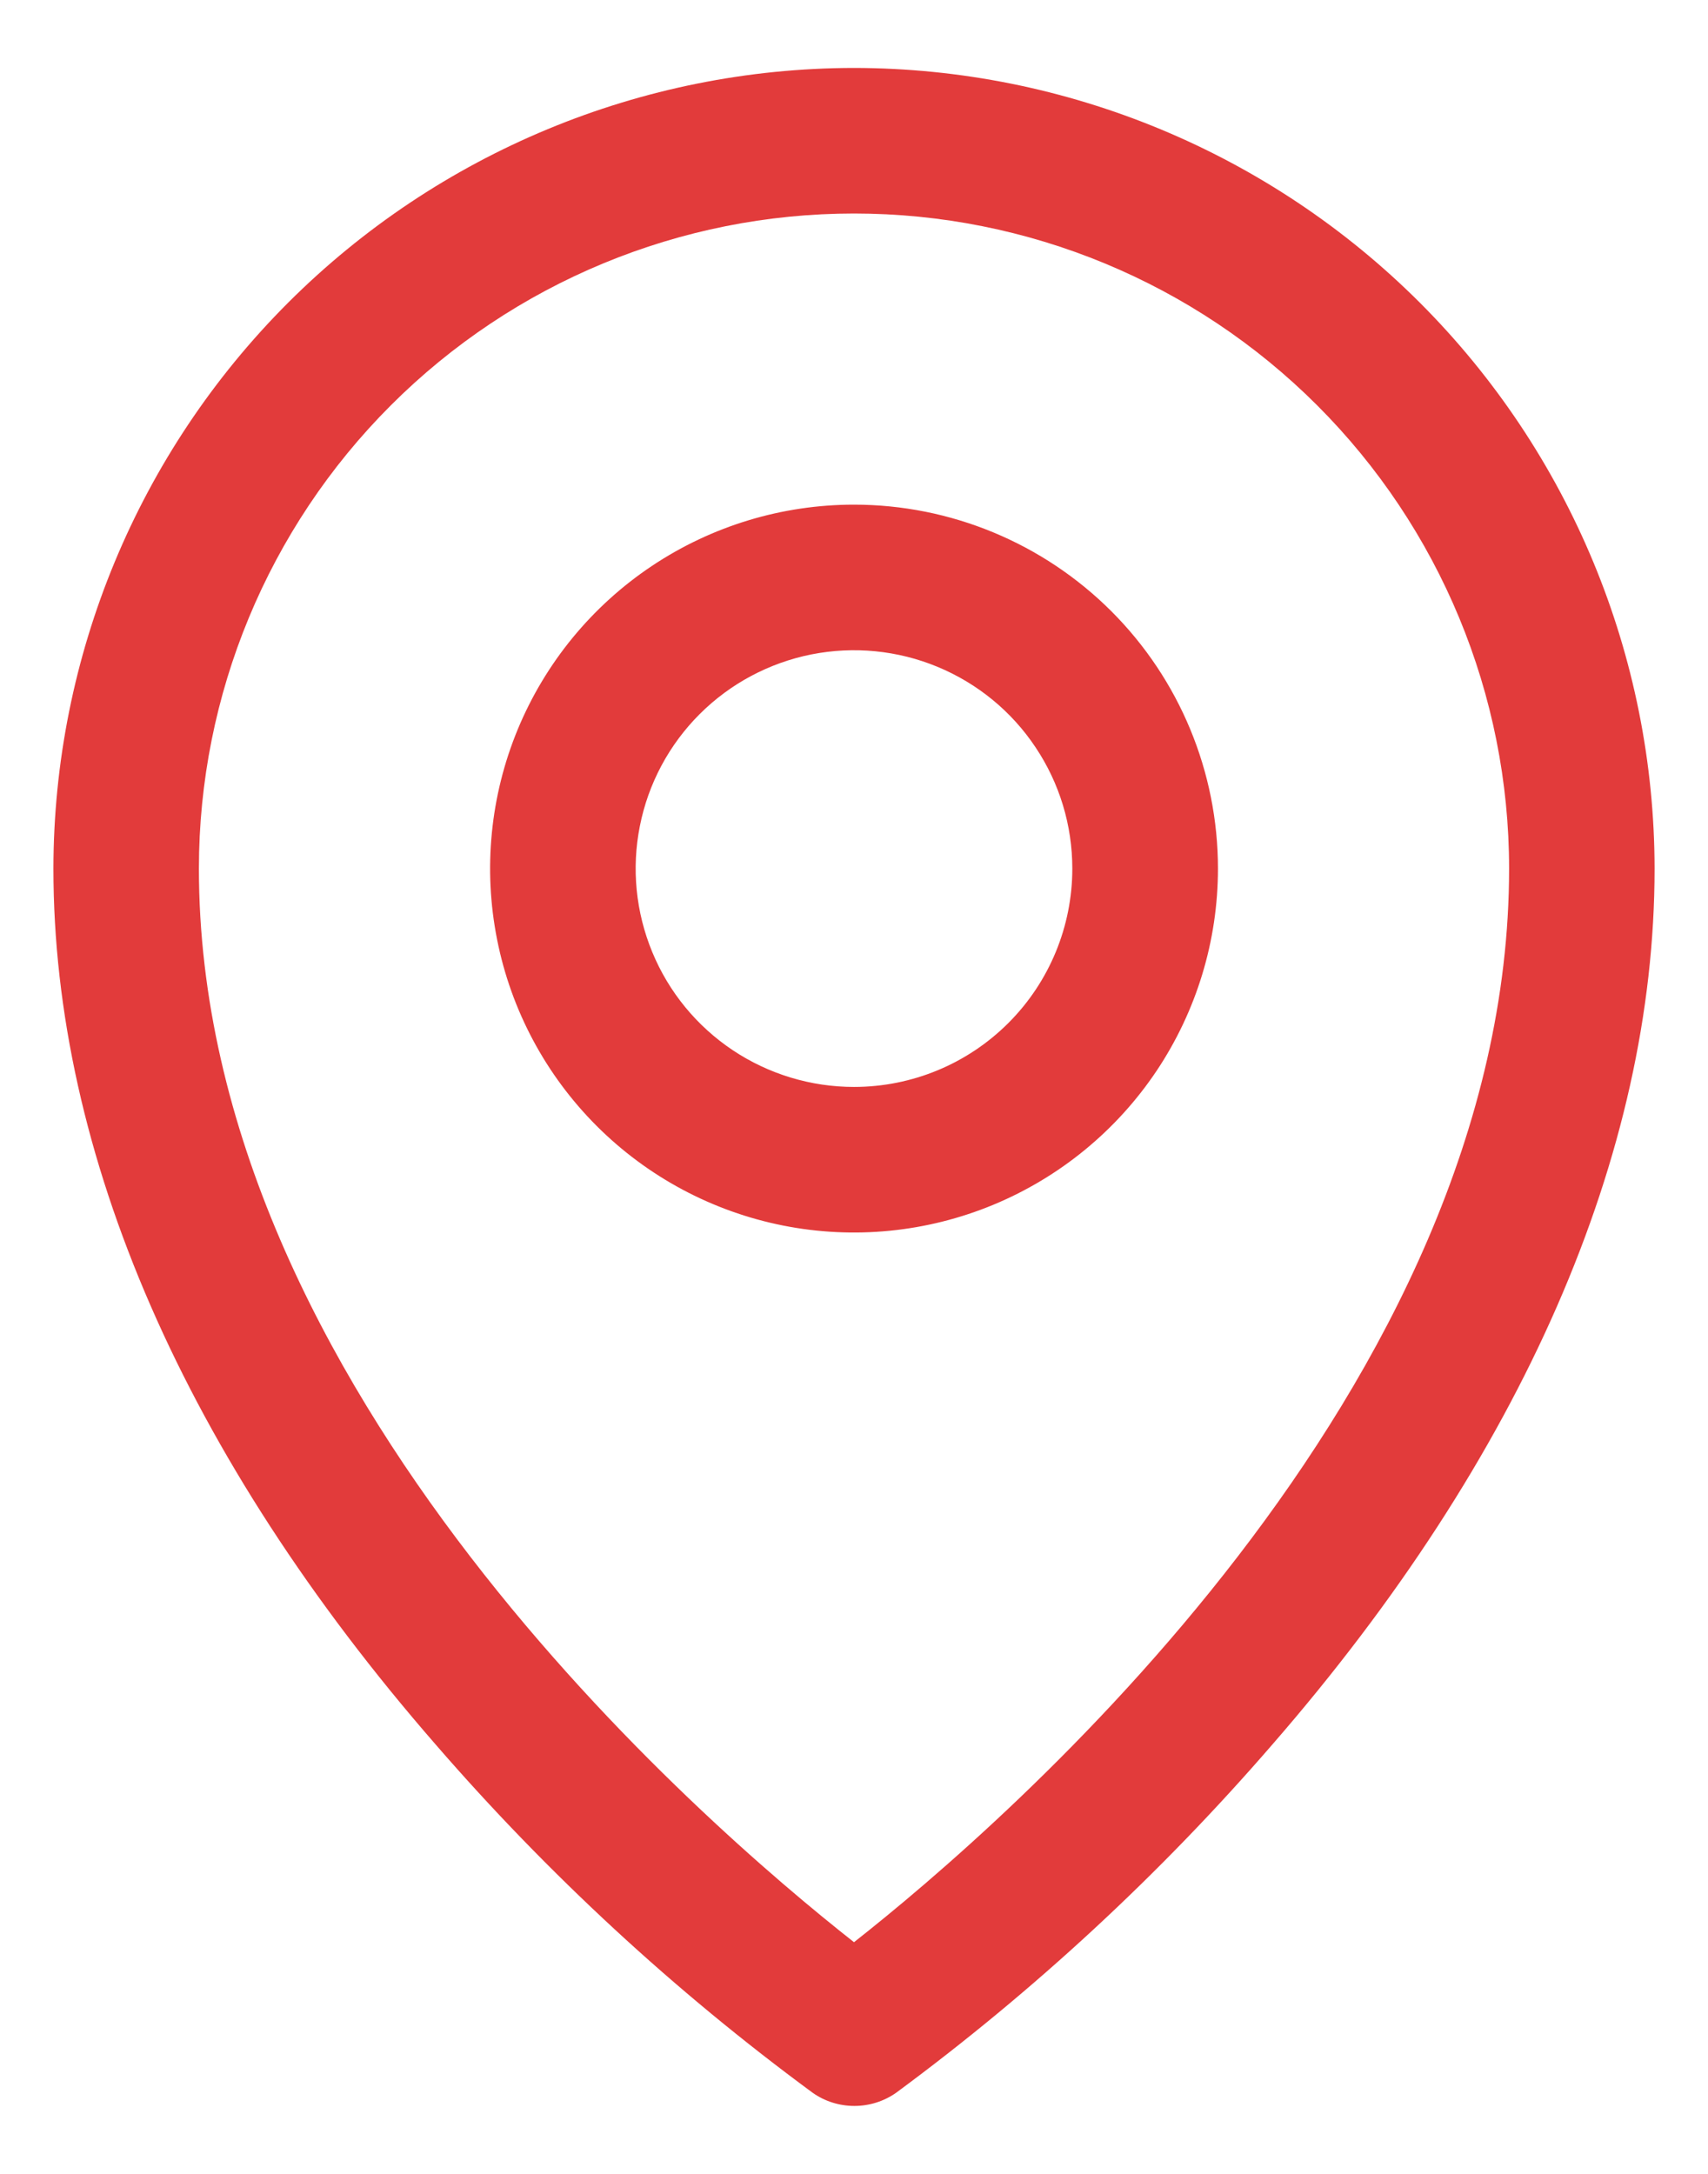
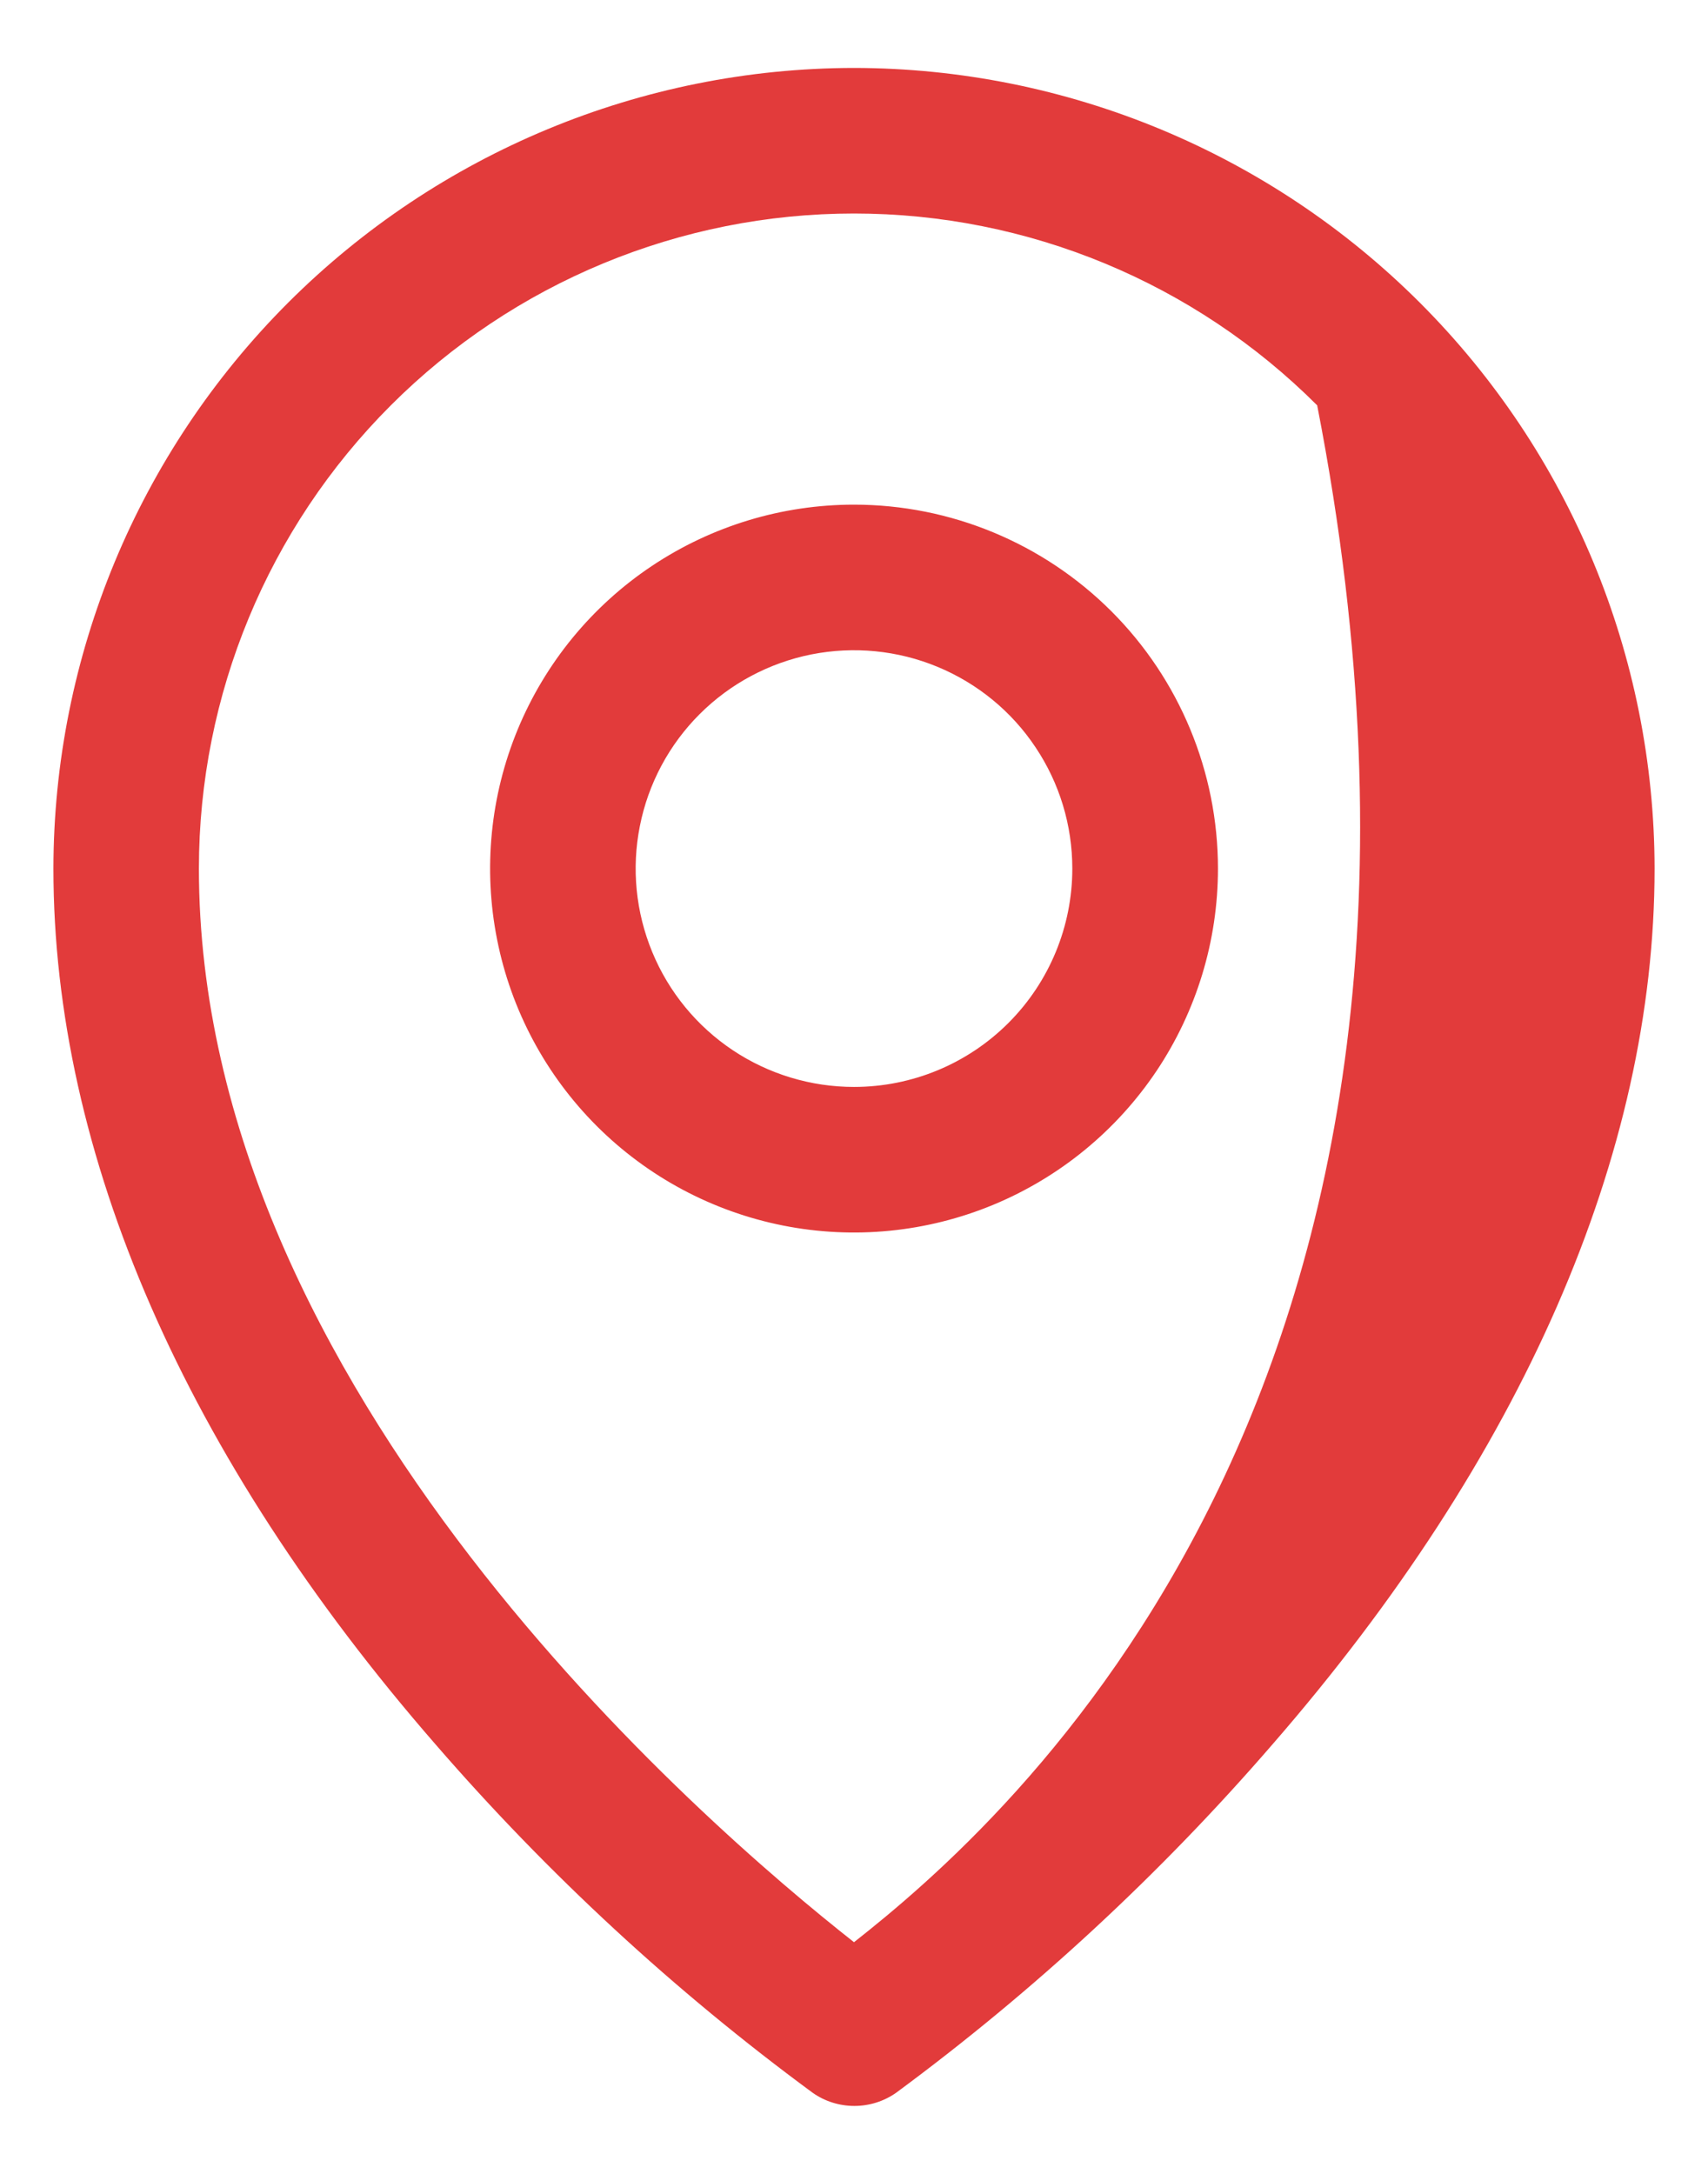
<svg xmlns="http://www.w3.org/2000/svg" width="22" height="28" viewBox="0 0 22 28" fill="none">
-   <path d="M11 6.5C10.073 6.5 9.167 6.775 8.396 7.29C7.625 7.805 7.024 8.537 6.669 9.394C6.315 10.25 6.222 11.193 6.403 12.102C6.583 13.011 7.03 13.847 7.685 14.502C8.341 15.158 9.176 15.604 10.085 15.785C10.995 15.966 11.937 15.873 12.794 15.518C13.65 15.163 14.382 14.563 14.898 13.792C15.413 13.021 15.688 12.115 15.688 11.188C15.688 9.944 15.194 8.752 14.315 7.873C13.435 6.994 12.243 6.5 11 6.5ZM11 14C10.444 14 9.9 13.835 9.437 13.526C8.975 13.217 8.614 12.778 8.402 12.264C8.189 11.75 8.133 11.184 8.242 10.639C8.35 10.093 8.618 9.592 9.011 9.199C9.405 8.805 9.906 8.538 10.451 8.429C10.997 8.321 11.562 8.376 12.076 8.589C12.59 8.802 13.03 9.162 13.338 9.625C13.648 10.088 13.812 10.631 13.812 11.188C13.812 11.933 13.516 12.649 12.989 13.176C12.461 13.704 11.746 14 11 14ZM11 0.875C8.266 0.878 5.645 1.966 3.711 3.899C1.778 5.832 0.691 8.453 0.688 11.188C0.688 14.867 2.388 18.767 5.609 22.467C7.057 24.139 8.686 25.644 10.467 26.955C10.624 27.066 10.812 27.125 11.005 27.125C11.197 27.125 11.385 27.066 11.543 26.955C13.32 25.643 14.946 24.138 16.391 22.467C19.607 18.767 21.312 14.867 21.312 11.188C21.309 8.453 20.222 5.832 18.289 3.899C16.355 1.966 13.734 0.878 11 0.875ZM11 25.016C9.063 23.492 2.562 17.896 2.562 11.188C2.562 8.95 3.451 6.804 5.034 5.221C6.616 3.639 8.762 2.75 11 2.75C13.238 2.75 15.384 3.639 16.966 5.221C18.549 6.804 19.438 8.95 19.438 11.188C19.438 17.894 12.937 23.492 11 25.016Z" fill="#E23B3B" />
+   <path d="M11 6.5C10.073 6.5 9.167 6.775 8.396 7.29C7.625 7.805 7.024 8.537 6.669 9.394C6.315 10.25 6.222 11.193 6.403 12.102C6.583 13.011 7.03 13.847 7.685 14.502C8.341 15.158 9.176 15.604 10.085 15.785C10.995 15.966 11.937 15.873 12.794 15.518C13.65 15.163 14.382 14.563 14.898 13.792C15.413 13.021 15.688 12.115 15.688 11.188C15.688 9.944 15.194 8.752 14.315 7.873C13.435 6.994 12.243 6.5 11 6.5ZM11 14C10.444 14 9.9 13.835 9.437 13.526C8.975 13.217 8.614 12.778 8.402 12.264C8.189 11.75 8.133 11.184 8.242 10.639C8.35 10.093 8.618 9.592 9.011 9.199C9.405 8.805 9.906 8.538 10.451 8.429C10.997 8.321 11.562 8.376 12.076 8.589C12.59 8.802 13.03 9.162 13.338 9.625C13.648 10.088 13.812 10.631 13.812 11.188C13.812 11.933 13.516 12.649 12.989 13.176C12.461 13.704 11.746 14 11 14ZM11 0.875C8.266 0.878 5.645 1.966 3.711 3.899C1.778 5.832 0.691 8.453 0.688 11.188C0.688 14.867 2.388 18.767 5.609 22.467C7.057 24.139 8.686 25.644 10.467 26.955C10.624 27.066 10.812 27.125 11.005 27.125C11.197 27.125 11.385 27.066 11.543 26.955C13.32 25.643 14.946 24.138 16.391 22.467C19.607 18.767 21.312 14.867 21.312 11.188C21.309 8.453 20.222 5.832 18.289 3.899C16.355 1.966 13.734 0.878 11 0.875ZM11 25.016C9.063 23.492 2.562 17.896 2.562 11.188C2.562 8.95 3.451 6.804 5.034 5.221C6.616 3.639 8.762 2.75 11 2.75C13.238 2.75 15.384 3.639 16.966 5.221C19.438 17.894 12.937 23.492 11 25.016Z" fill="#E23B3B" />
</svg>